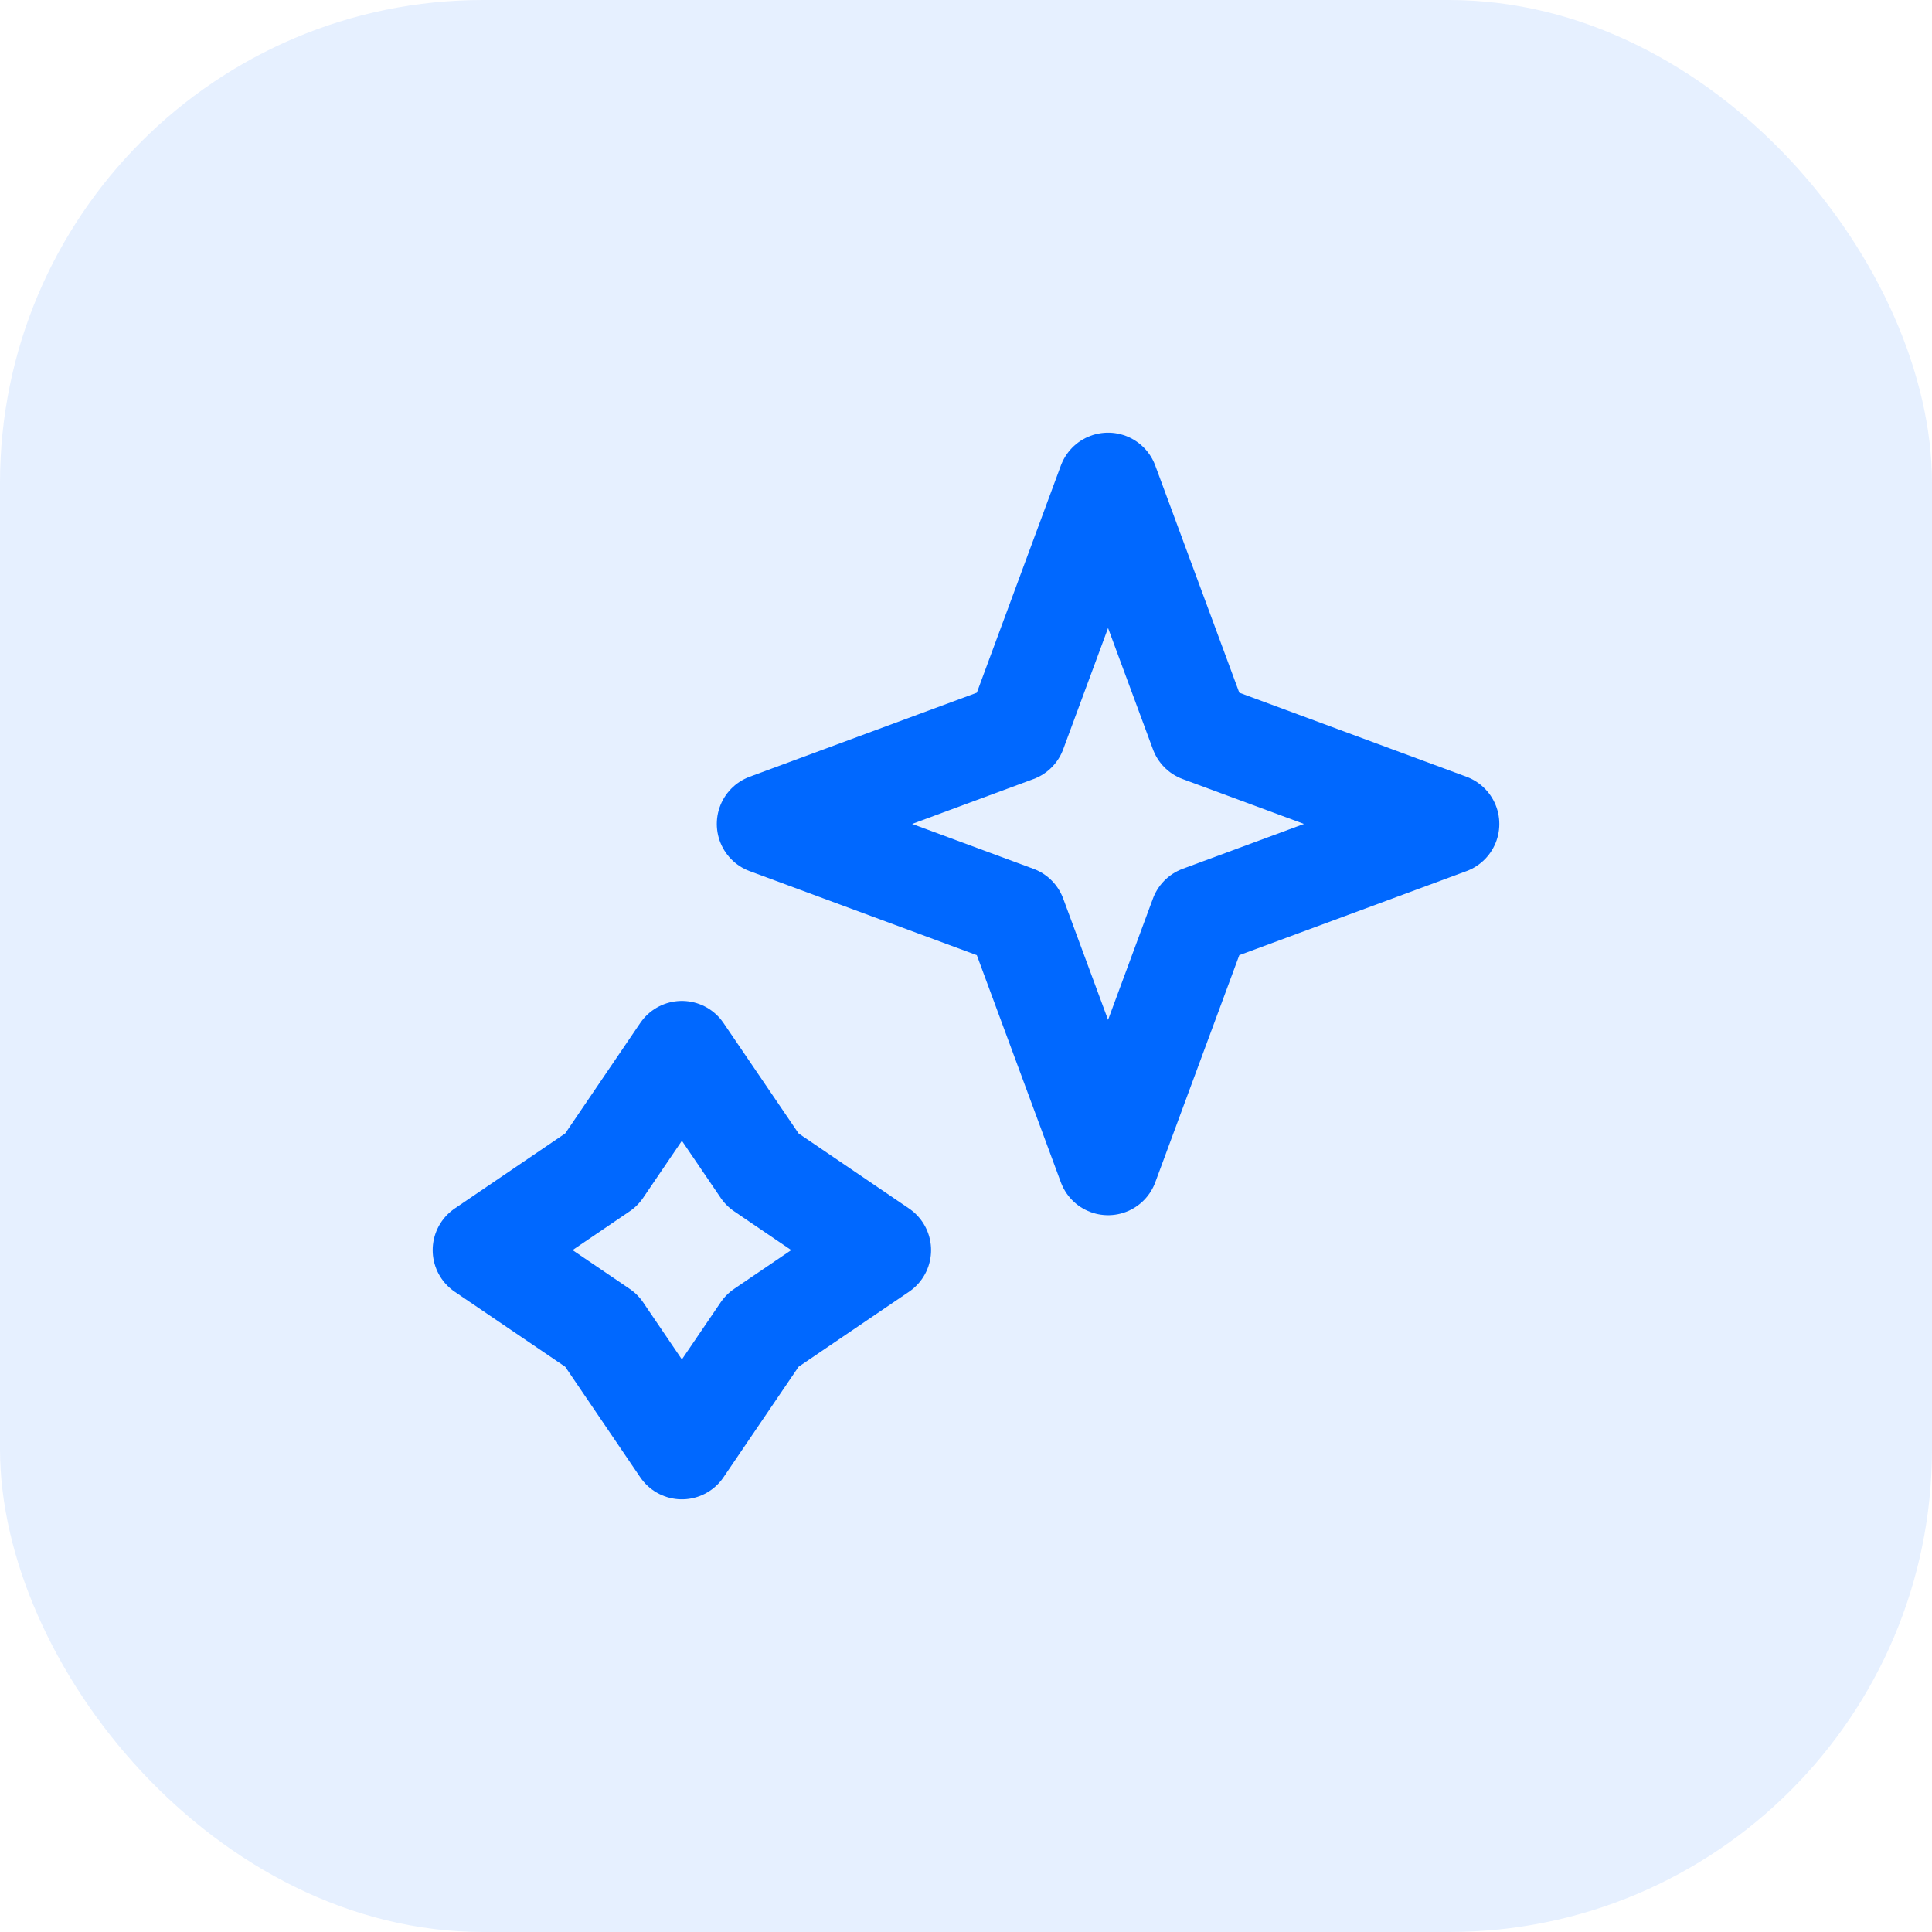
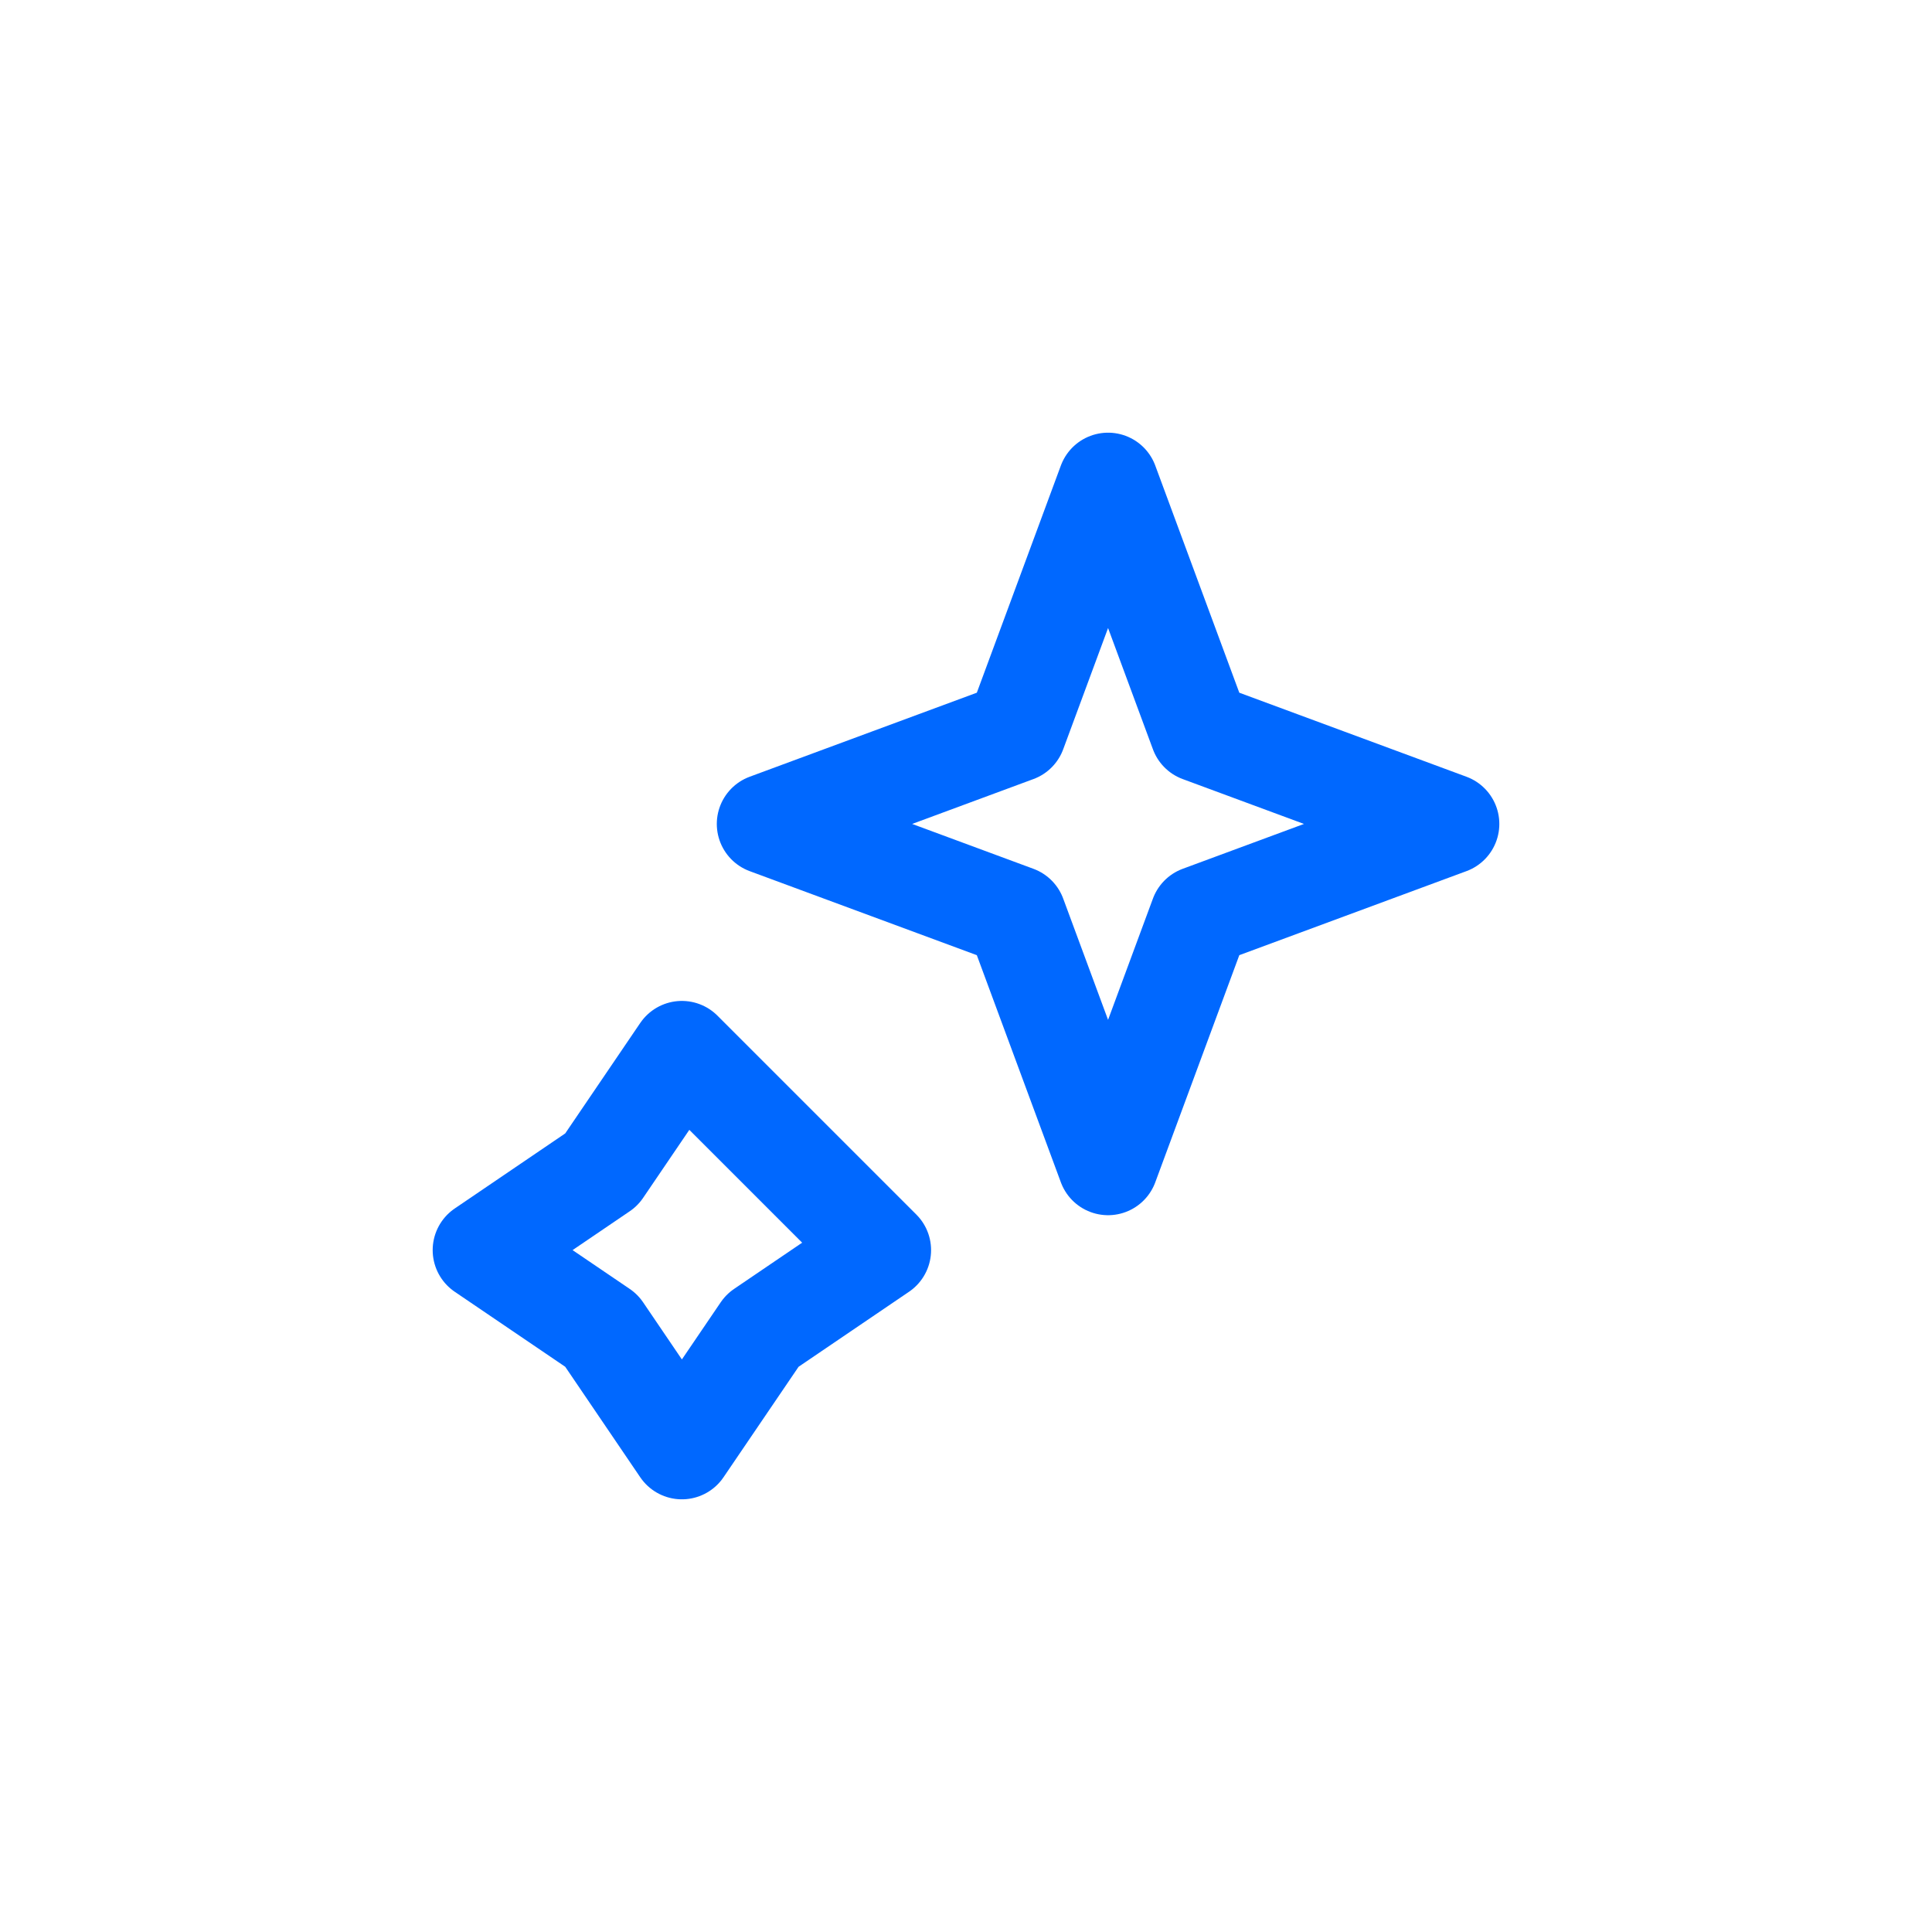
<svg xmlns="http://www.w3.org/2000/svg" width="32" height="32" viewBox="0 0 32 32" fill="none">
-   <rect width="32" height="32" rx="8" fill="#0068FF" fill-opacity="0.1" />
  <path d="M18.353 8L19.878 12.122L24 13.647L19.878 15.172L18.353 19.294L16.828 15.172L12.706 13.647L16.828 12.122L18.353 8Z" stroke="#0068FF" stroke-width="1.667" stroke-linejoin="round" />
-   <path d="M11.294 17.412L12.627 19.373L14.588 20.706L12.627 22.038L11.294 24L9.962 22.038L8 20.706L9.962 19.373L11.294 17.412Z" stroke="#0068FF" stroke-width="1.667" stroke-linejoin="round" />
+   <path d="M11.294 17.412L14.588 20.706L12.627 22.038L11.294 24L9.962 22.038L8 20.706L9.962 19.373L11.294 17.412Z" stroke="#0068FF" stroke-width="1.667" stroke-linejoin="round" />
</svg>